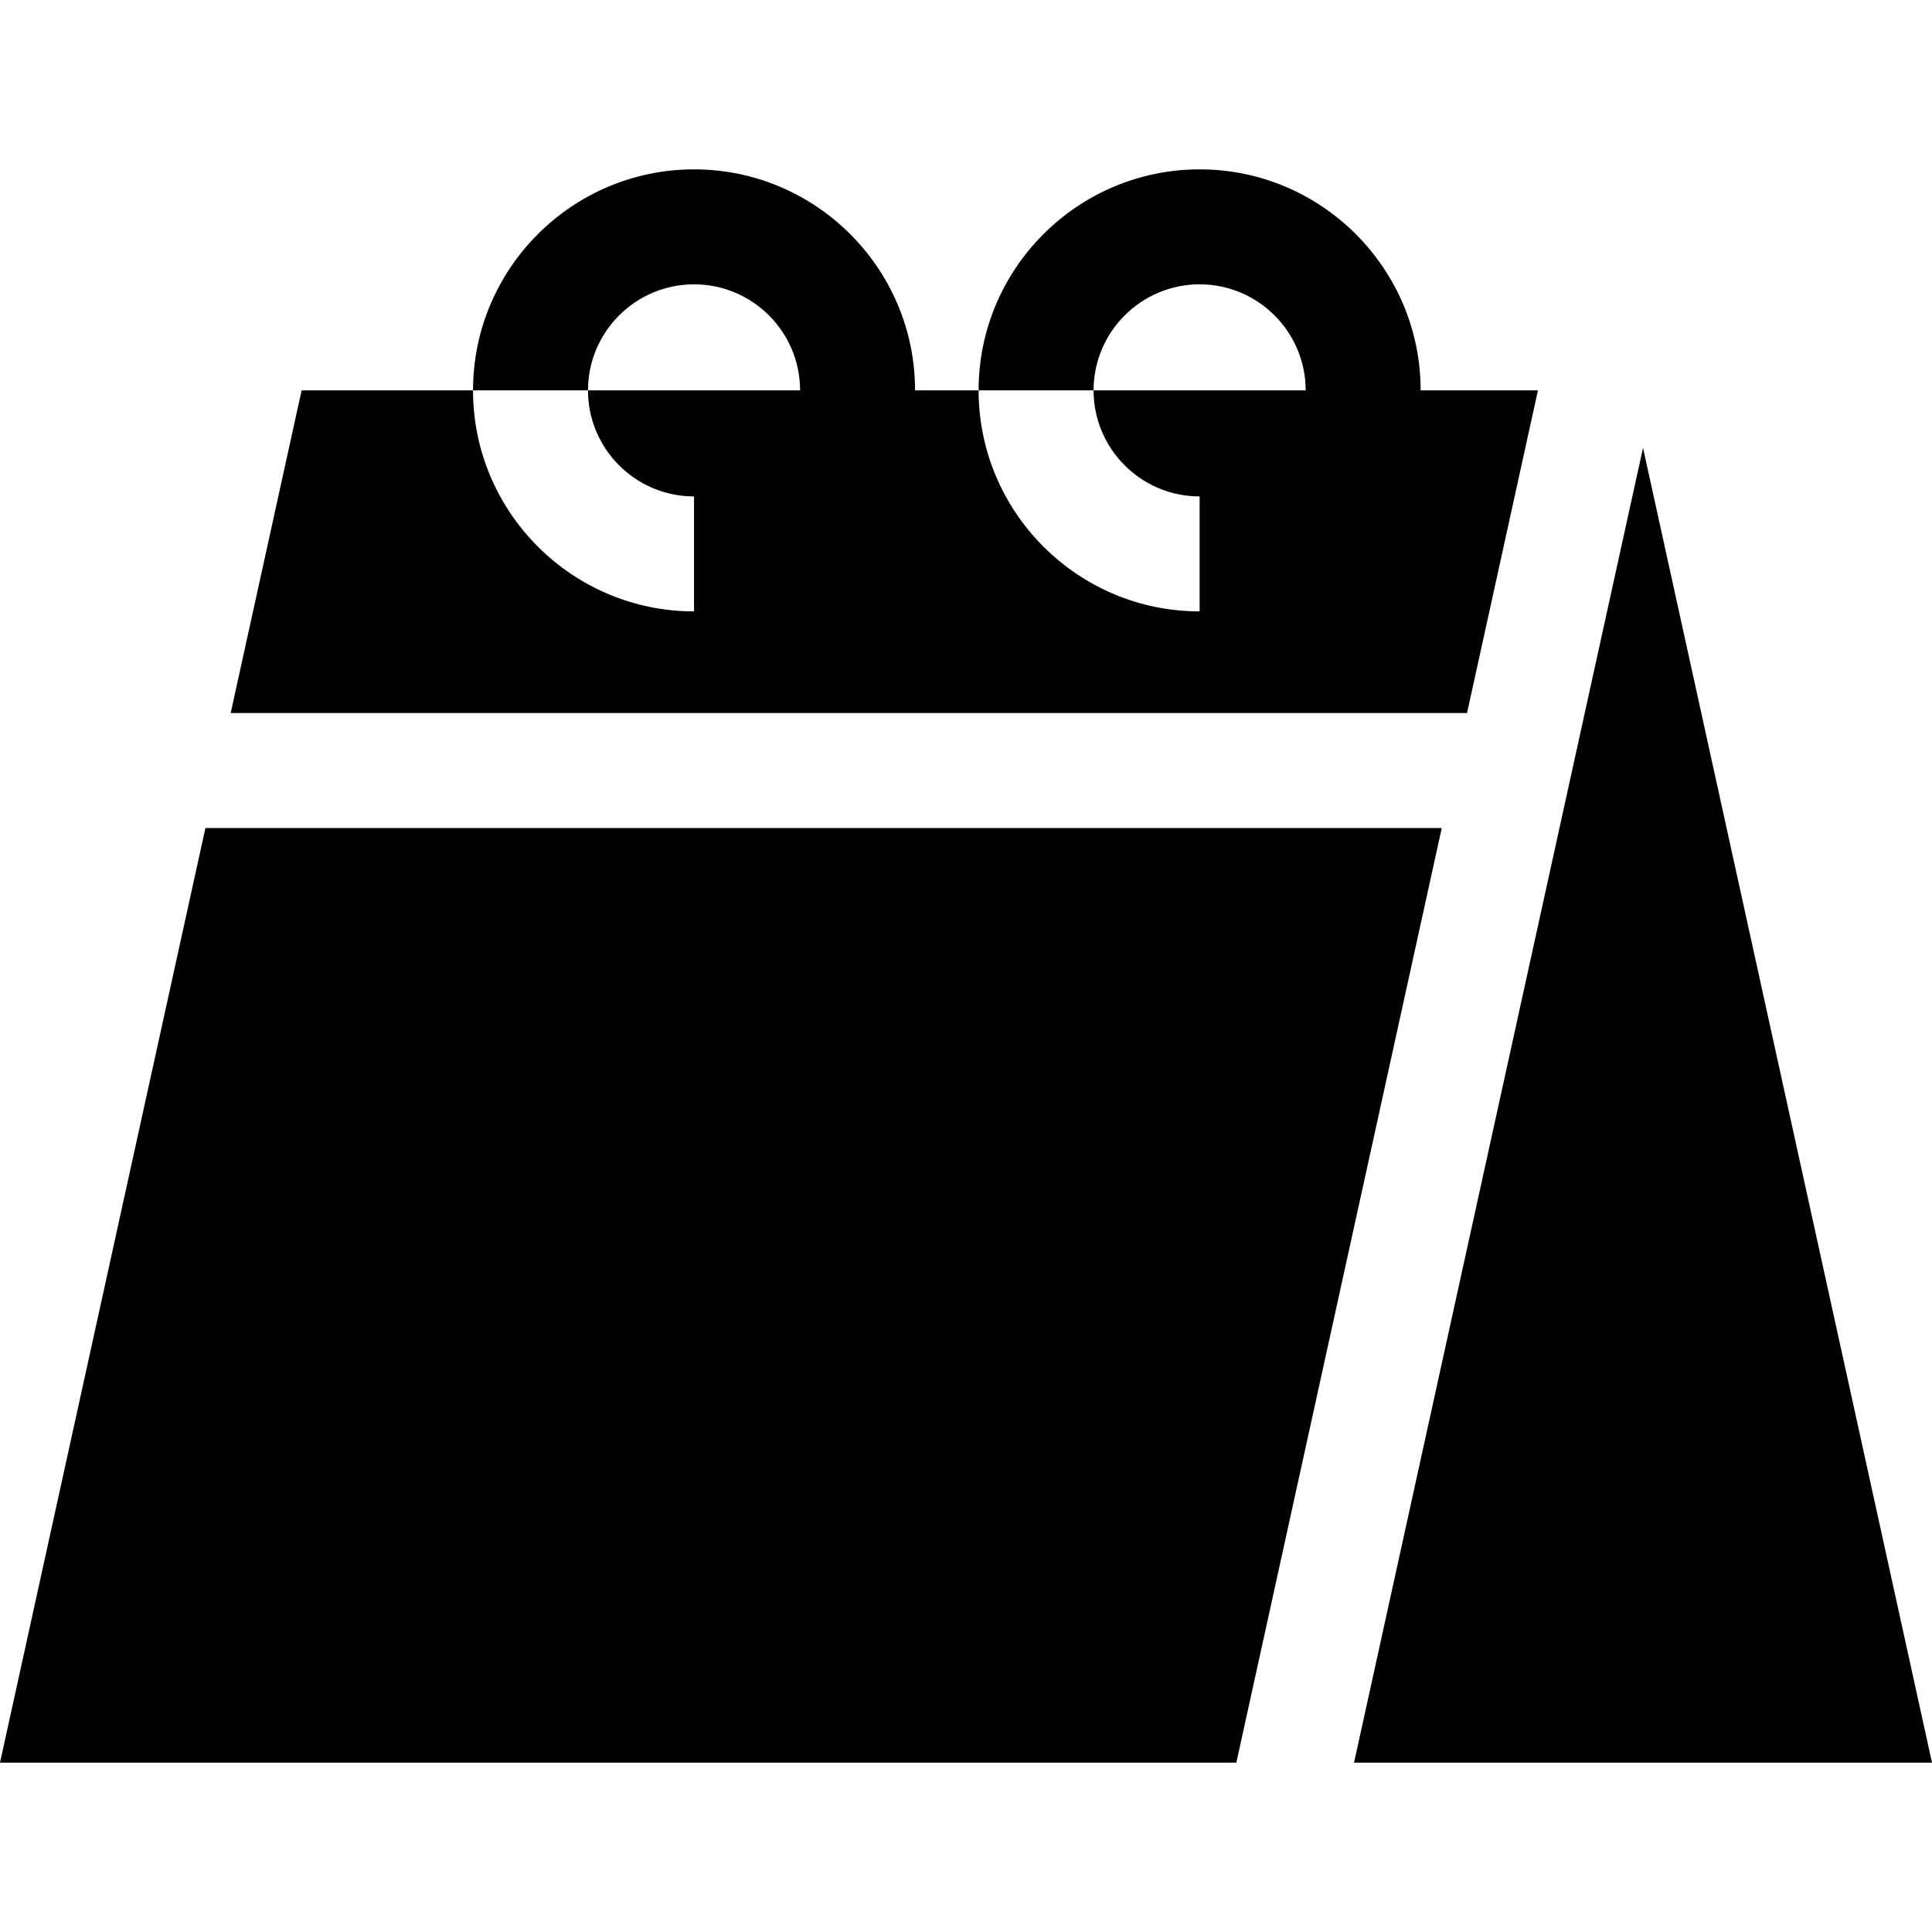
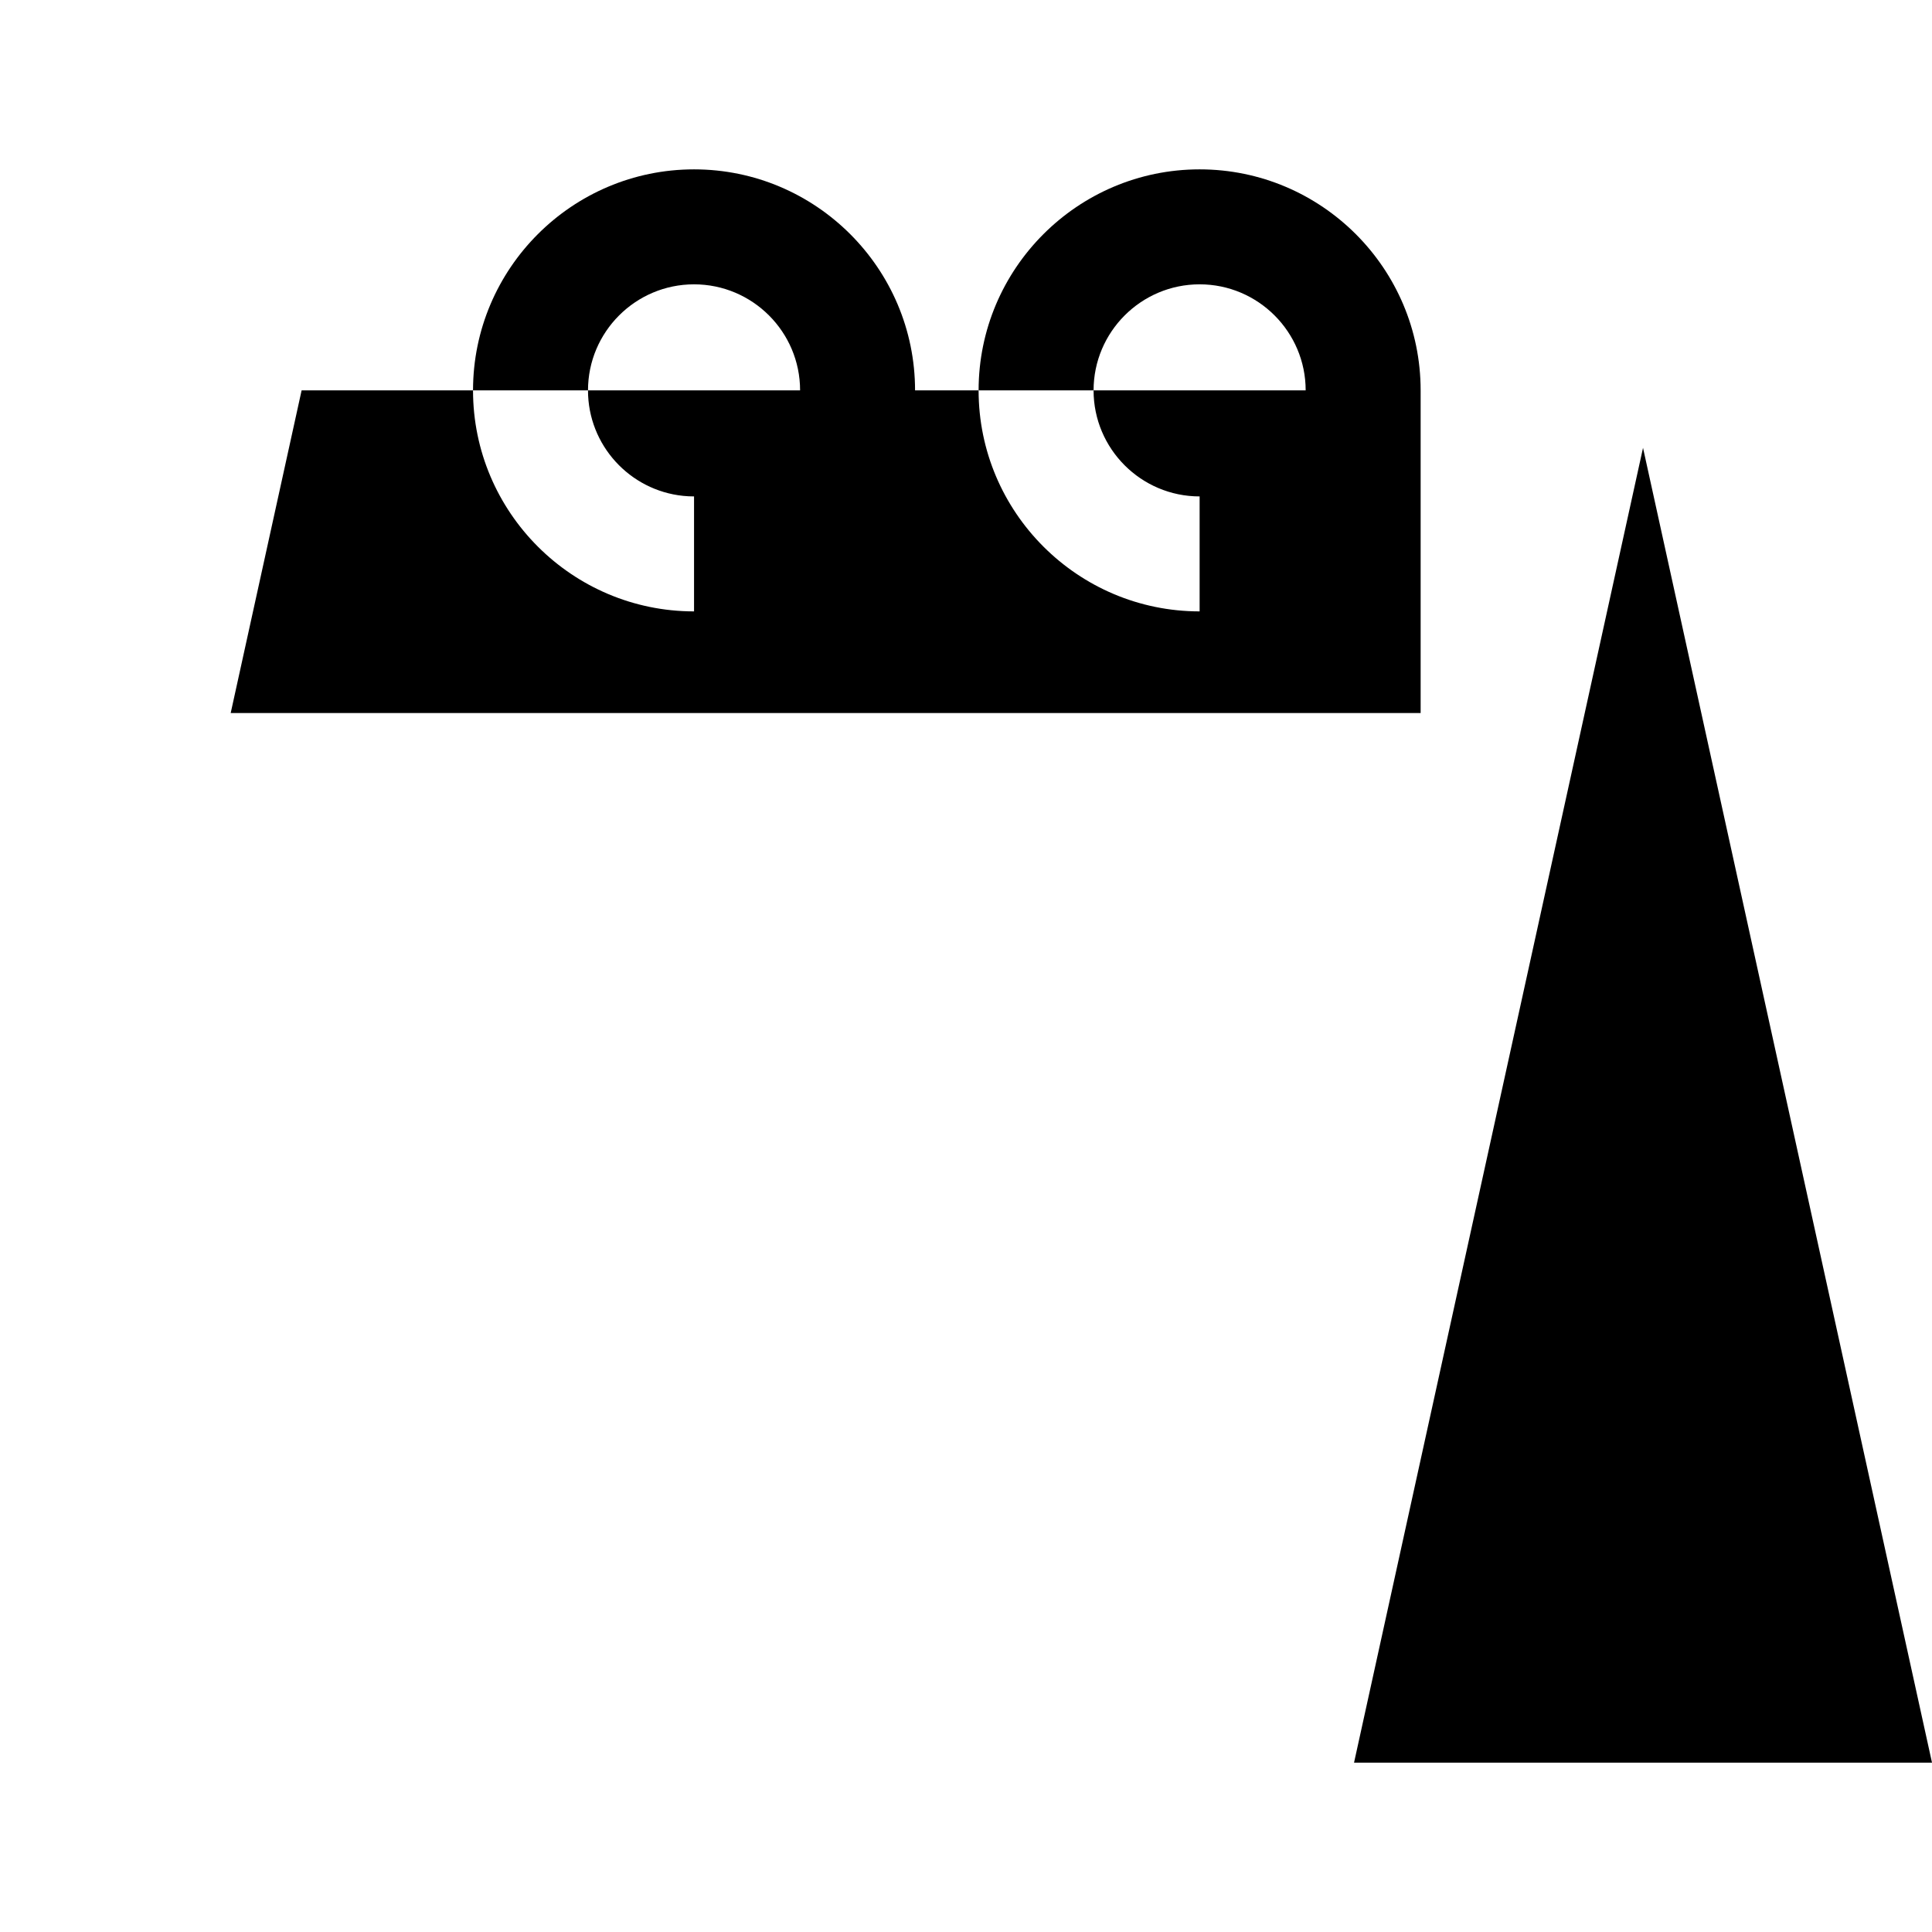
<svg xmlns="http://www.w3.org/2000/svg" fill="#000000" height="800px" width="800px" version="1.1" id="Layer_1" viewBox="0 0 512 512" xml:space="preserve">
  <g>
    <g>
      <polygon points="435.419,118.687 358.836,467.117 512,467.117   " />
    </g>
  </g>
  <g>
    <g>
-       <polygon points="54.438,219.435 0,467.117 327.642,467.117 382.08,219.435   " />
-     </g>
+       </g>
  </g>
  <g>
    <g>
-       <path d="M376.483,103.454c0-32.297-26.274-58.571-58.571-58.571c-32.297,0-58.571,26.274-58.571,58.571h30.468    c0-15.496,12.607-28.103,28.103-28.103c15.496,0,28.103,12.607,28.103,28.103h-56.207c0,15.497,12.607,28.103,28.103,28.103    v30.468c-32.297,0-58.571-26.274-58.571-58.571H242.5c0-32.297-26.275-58.571-58.571-58.571s-58.571,26.274-58.571,58.571h30.468    c0-15.496,12.607-28.103,28.103-28.103c15.496,0,28.103,12.607,28.103,28.103h-56.207c0,14.528,11.08,26.516,25.234,27.957    c0.943,0.096,1.901,0.146,2.869,0.146v30.468c-32.296,0-58.571-26.274-58.571-58.571H79.93l-18.795,85.513h327.643l18.794-85.513    H376.483z" />
+       <path d="M376.483,103.454c0-32.297-26.274-58.571-58.571-58.571c-32.297,0-58.571,26.274-58.571,58.571h30.468    c0-15.496,12.607-28.103,28.103-28.103c15.496,0,28.103,12.607,28.103,28.103h-56.207c0,15.497,12.607,28.103,28.103,28.103    v30.468c-32.297,0-58.571-26.274-58.571-58.571H242.5c0-32.297-26.275-58.571-58.571-58.571s-58.571,26.274-58.571,58.571h30.468    c0-15.496,12.607-28.103,28.103-28.103c15.496,0,28.103,12.607,28.103,28.103h-56.207c0,14.528,11.08,26.516,25.234,27.957    c0.943,0.096,1.901,0.146,2.869,0.146v30.468c-32.296,0-58.571-26.274-58.571-58.571H79.93l-18.795,85.513h327.643H376.483z" />
    </g>
  </g>
</svg>